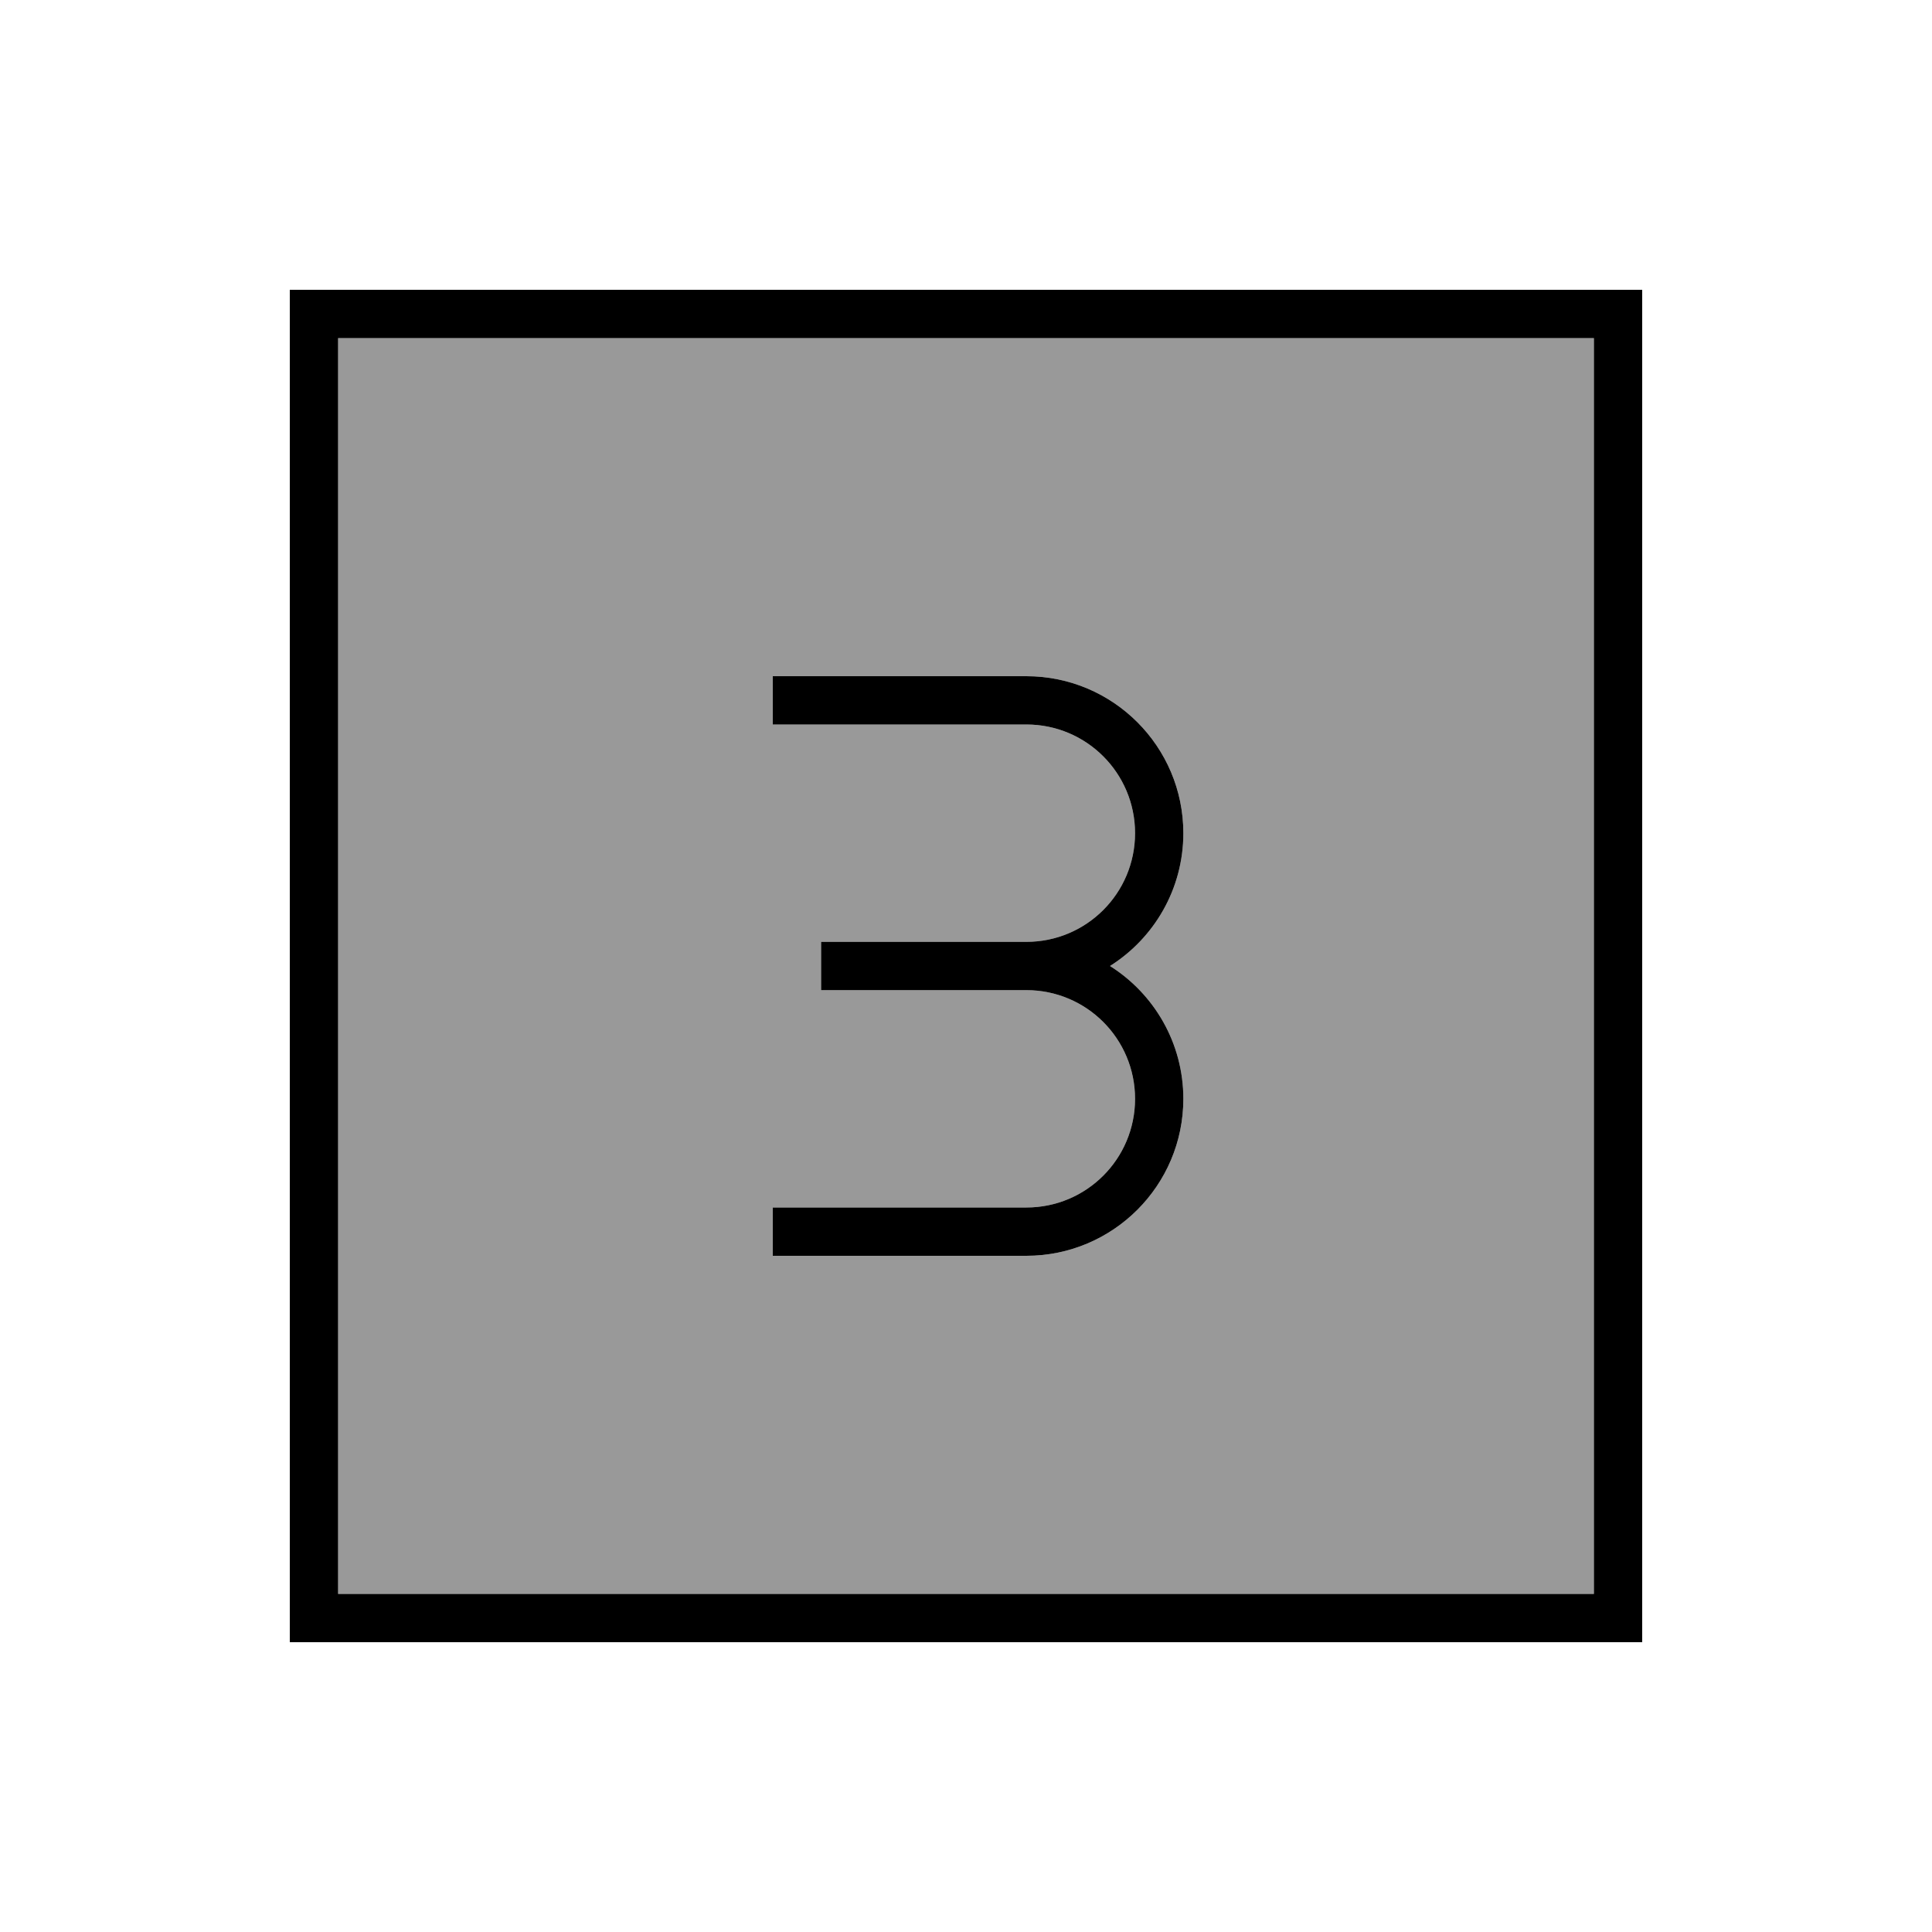
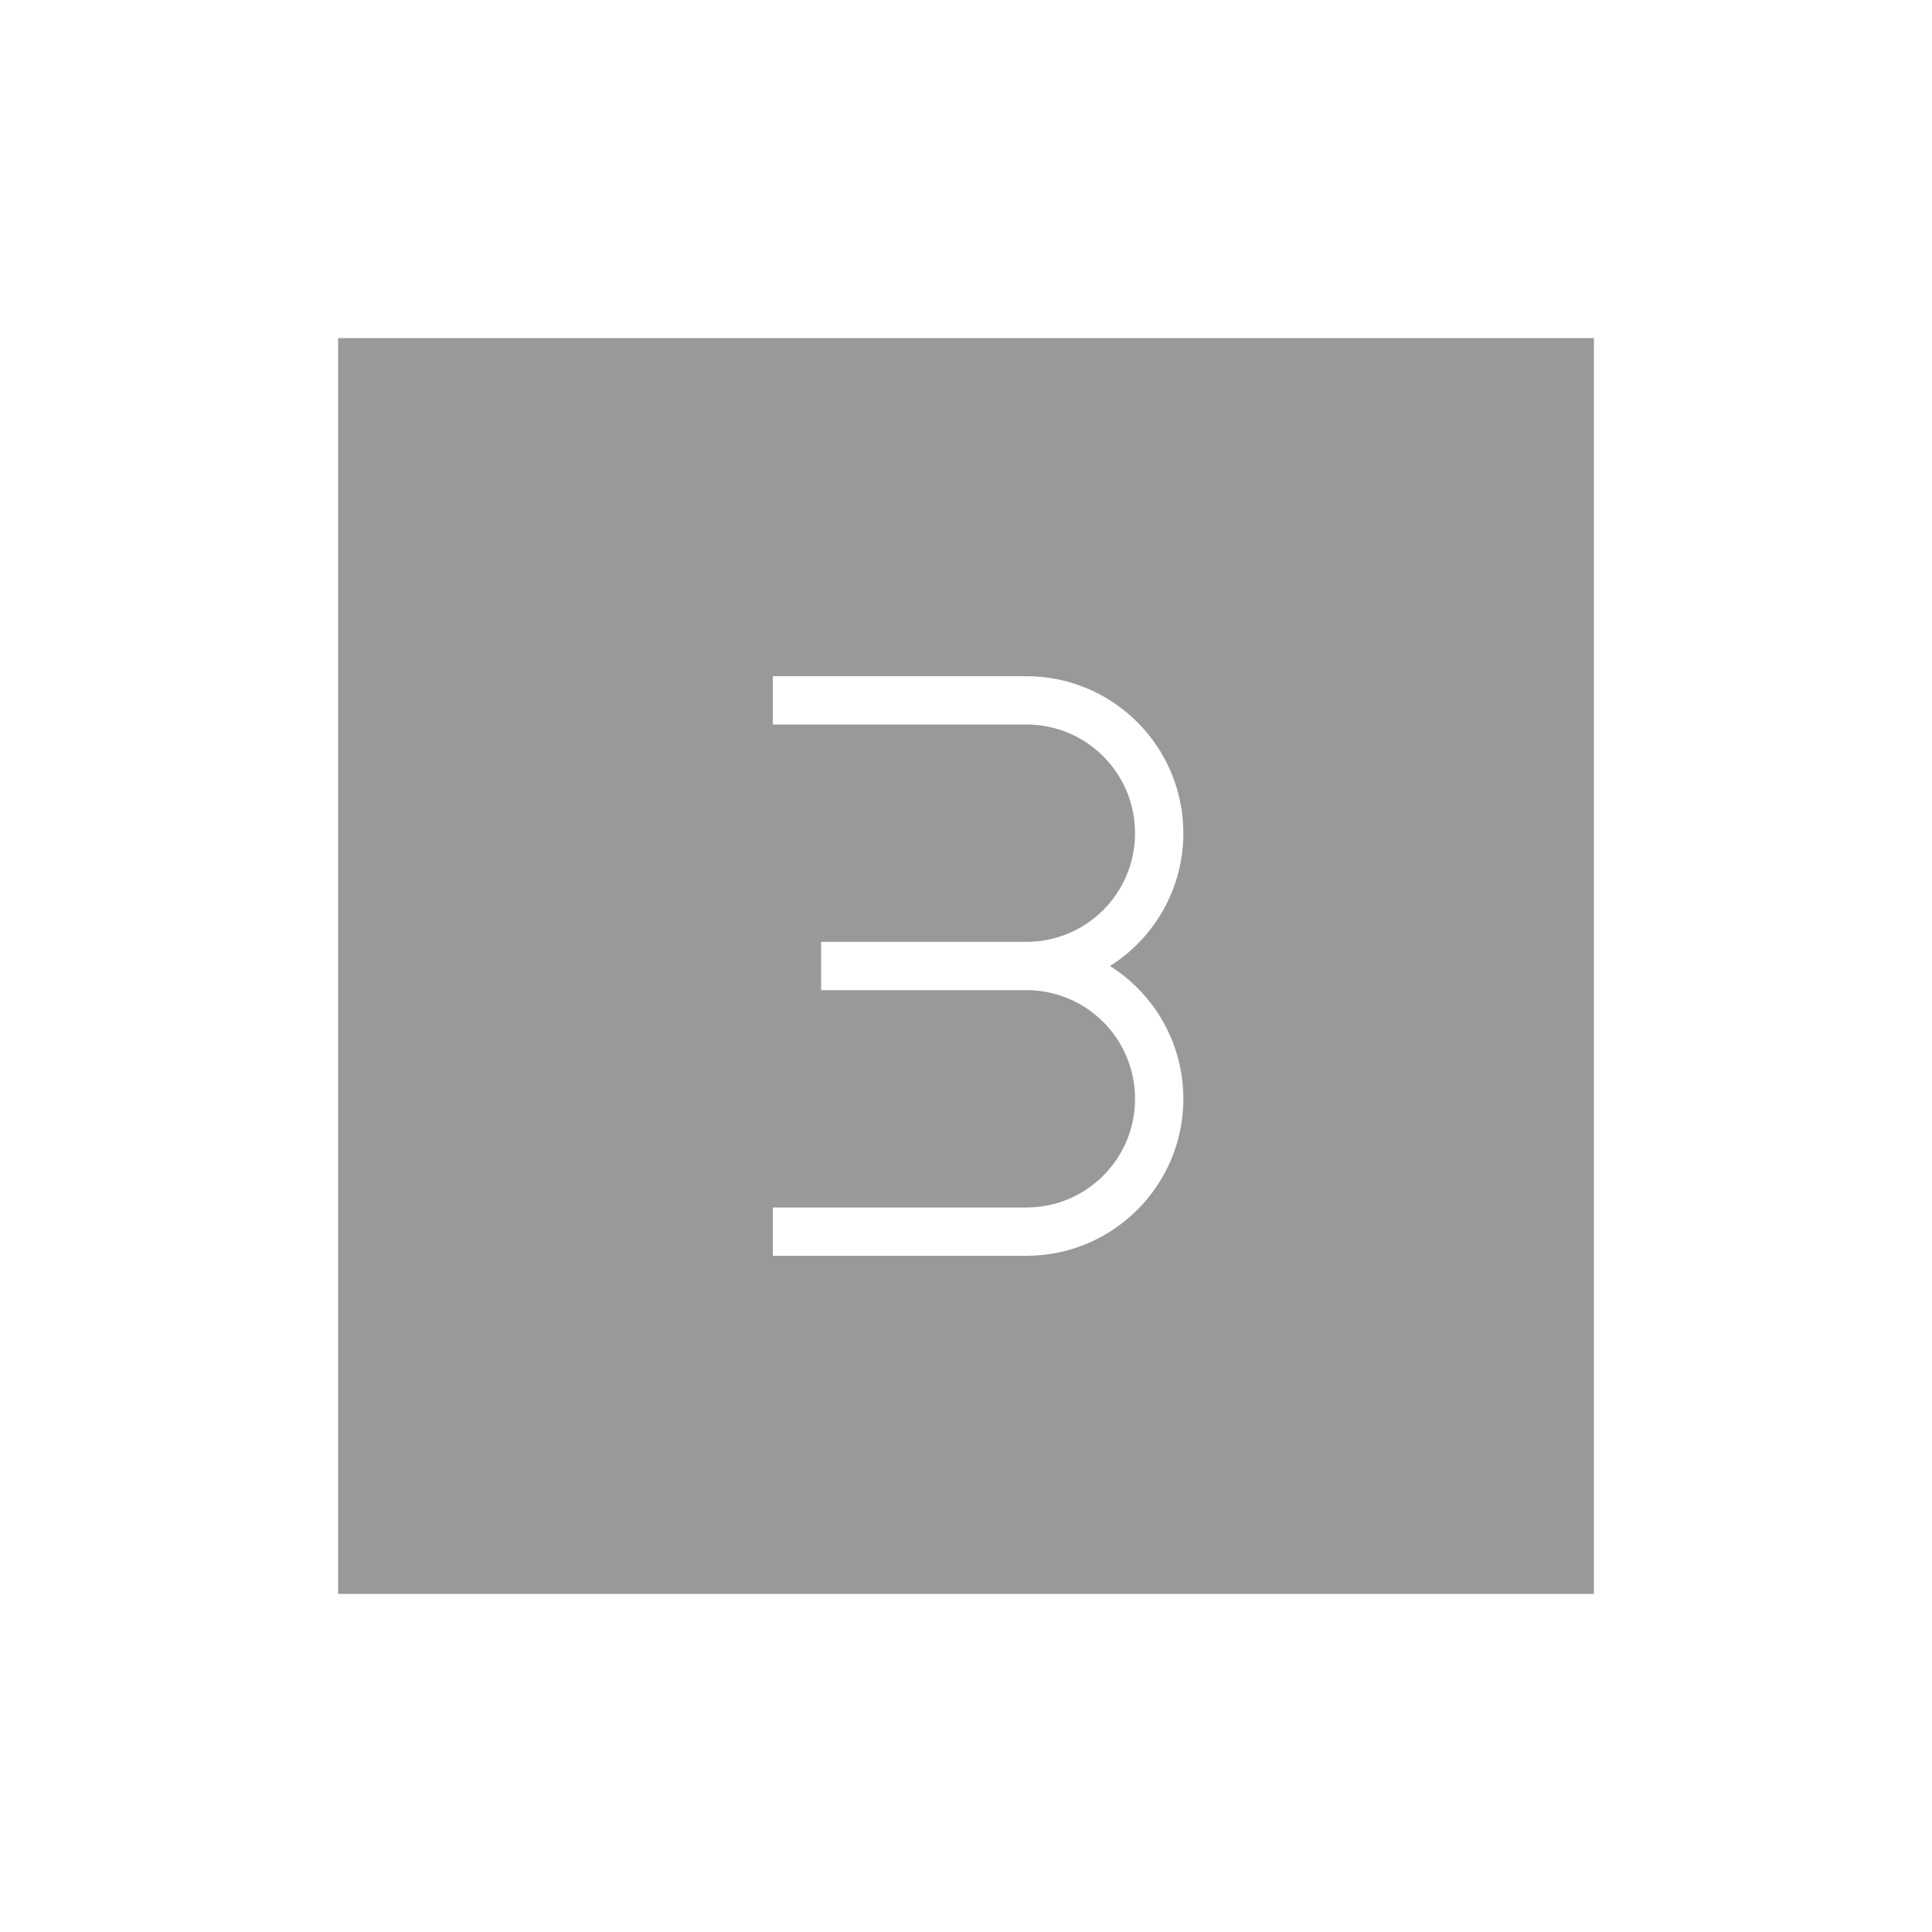
<svg xmlns="http://www.w3.org/2000/svg" viewBox="0 0 640 640">
  <path opacity=".4" fill="currentColor" d="M112 112L528 112L528 528L112 528L112 112zM256 224L256 240L340 240C359.9 240 376 256.1 376 276C376 295.9 359.9 312 340 312L272 312L272 328L340 328C359.9 328 376 344.1 376 364C376 383.9 359.9 400 340 400L256 400L256 416L340 416C368.7 416 392 392.7 392 364C392 345.5 382.3 329.2 367.7 320C382.3 310.8 392 294.5 392 276C392 247.3 368.7 224 340 224L256 224z" />
-   <path fill="currentColor" d="M112 112L112 528L528 528L528 112L112 112zM96 96L544 96L544 544L96 544L96 96zM340 312C359.9 312 376 295.9 376 276C376 256.1 359.9 240 340 240L256 240L256 224L340 224C368.7 224 392 247.3 392 276C392 294.5 382.3 310.8 367.7 320C382.3 329.2 392 345.5 392 364C392 392.7 368.7 416 340 416L256 416L256 400L340 400C359.9 400 376 383.9 376 364C376 344.1 359.9 328 340 328L272 328L272 312L340 312z" />
</svg>